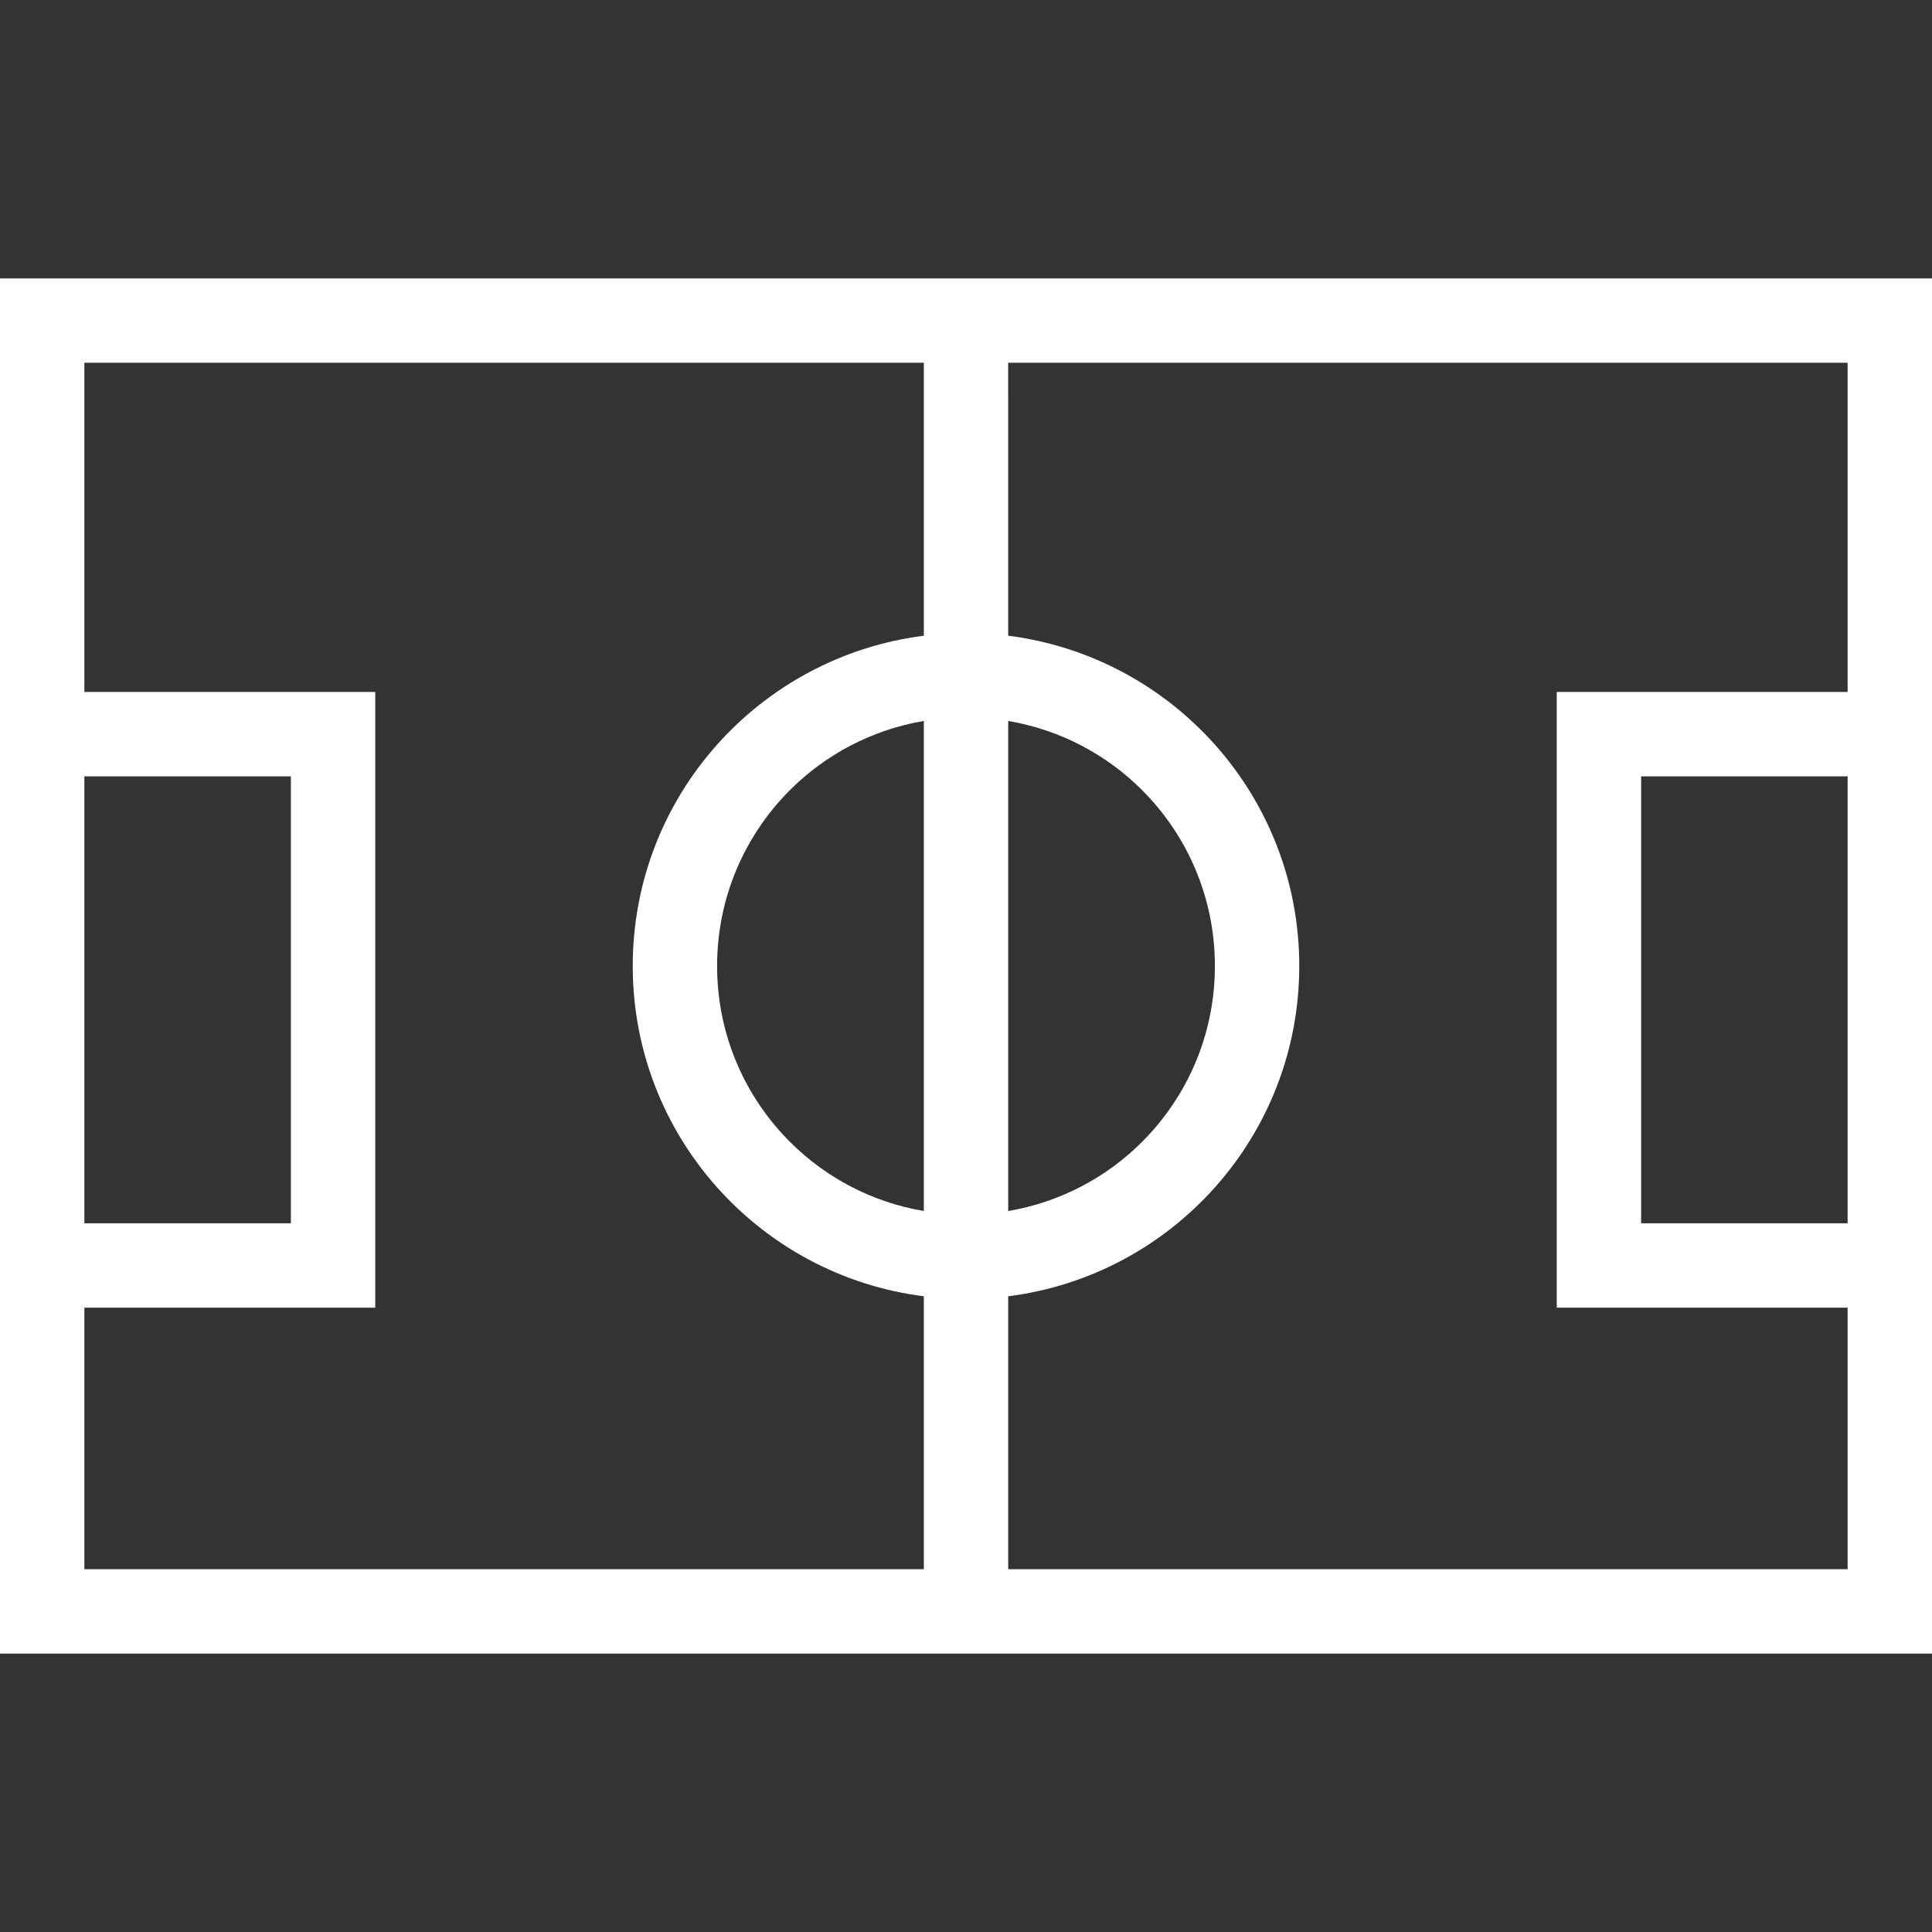
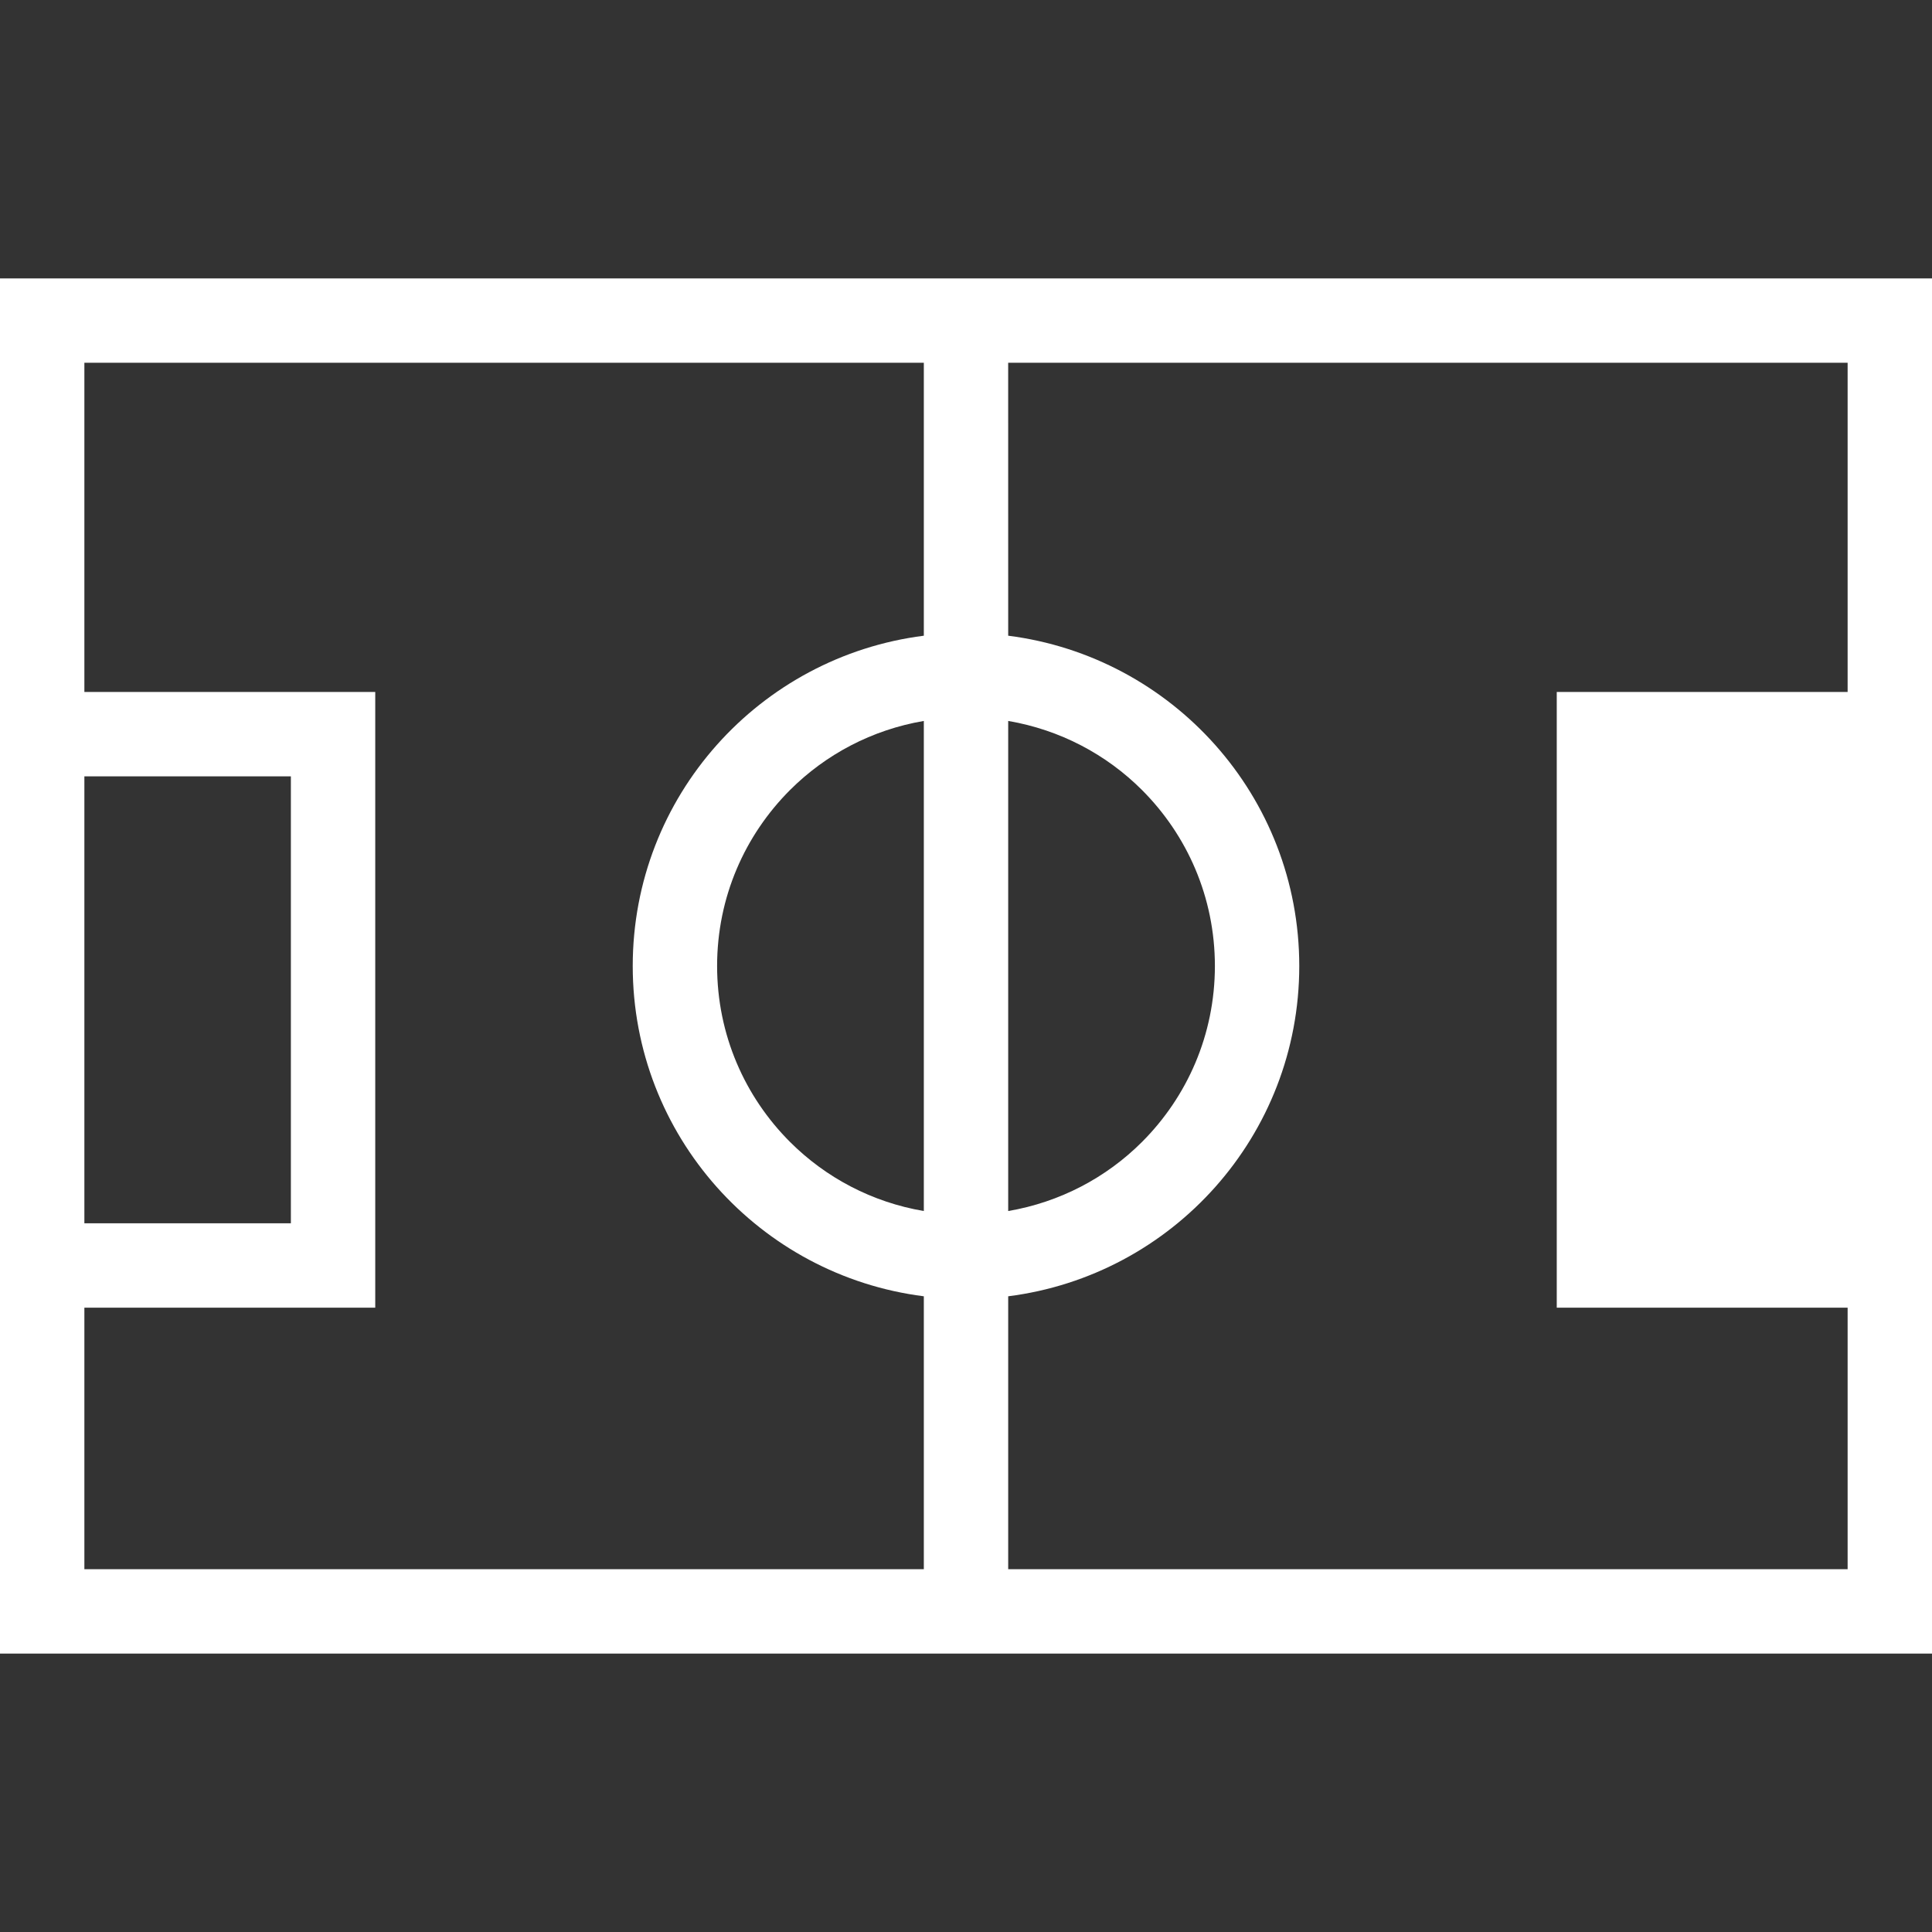
<svg xmlns="http://www.w3.org/2000/svg" width="70" height="70" viewBox="0 0 70 70" fill="none">
  <rect x="0" y="0" width="70" height="70" fill="#333333" stroke="none" />
-   <path d="M0 10.088V59.912H70V58.385V10.088H0ZM3.057 28.129H10.539V44.322H3.057V28.129ZM33.472 43.878C31.595 43.559 29.918 42.668 28.624 41.375C26.989 39.74 25.983 37.495 25.982 35C25.983 32.504 26.989 30.26 28.624 28.624C29.918 27.331 31.595 26.441 33.472 26.121V43.878ZM22.925 35C22.926 41.15 27.526 46.215 33.472 46.967V56.855H3.057V47.379H13.596V25.072H3.057V13.144H33.472L33.472 23.033C27.526 23.788 22.926 28.85 22.925 35ZM66.943 44.322H59.461V28.129H66.943V44.322ZM66.943 25.072H56.404V47.379H66.943V56.855H36.529L36.529 46.967C42.475 46.214 47.074 41.15 47.075 35C47.074 28.85 42.474 23.788 36.529 23.033L36.528 13.144H66.943V25.072ZM36.529 43.878V26.121C38.406 26.442 40.083 27.331 41.377 28.624C43.011 30.26 44.017 32.504 44.018 35C44.017 37.495 43.011 39.74 41.377 41.375C40.083 42.668 38.406 43.557 36.529 43.878Z" fill="white" />
+   <path d="M0 10.088V59.912H70V58.385V10.088H0ZM3.057 28.129H10.539V44.322H3.057V28.129ZM33.472 43.878C31.595 43.559 29.918 42.668 28.624 41.375C26.989 39.74 25.983 37.495 25.982 35C25.983 32.504 26.989 30.26 28.624 28.624C29.918 27.331 31.595 26.441 33.472 26.121V43.878ZM22.925 35C22.926 41.15 27.526 46.215 33.472 46.967V56.855H3.057V47.379H13.596V25.072H3.057V13.144H33.472L33.472 23.033C27.526 23.788 22.926 28.85 22.925 35ZM66.943 44.322H59.461H66.943V44.322ZM66.943 25.072H56.404V47.379H66.943V56.855H36.529L36.529 46.967C42.475 46.214 47.074 41.15 47.075 35C47.074 28.85 42.474 23.788 36.529 23.033L36.528 13.144H66.943V25.072ZM36.529 43.878V26.121C38.406 26.442 40.083 27.331 41.377 28.624C43.011 30.26 44.017 32.504 44.018 35C44.017 37.495 43.011 39.74 41.377 41.375C40.083 42.668 38.406 43.557 36.529 43.878Z" fill="white" />
</svg>